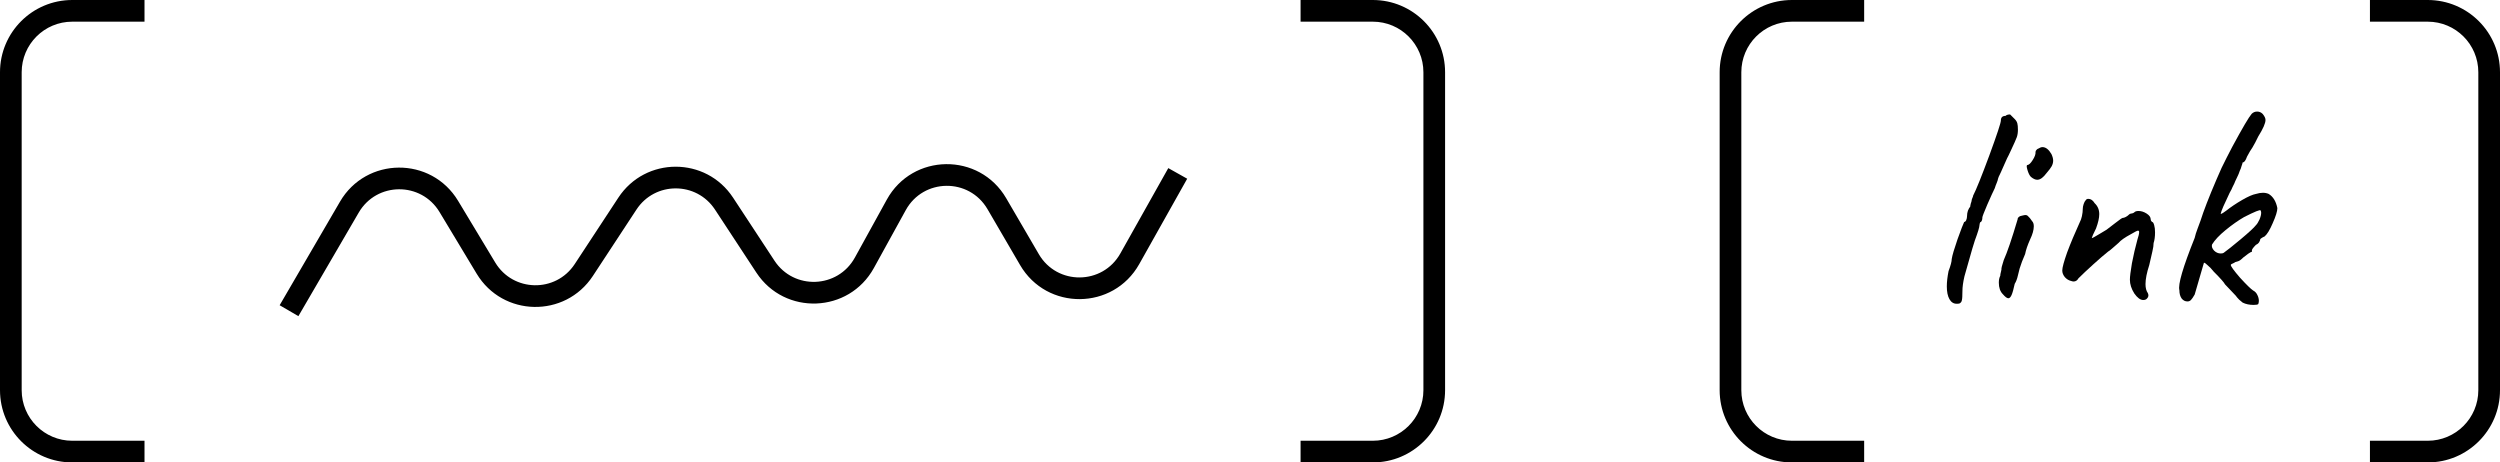
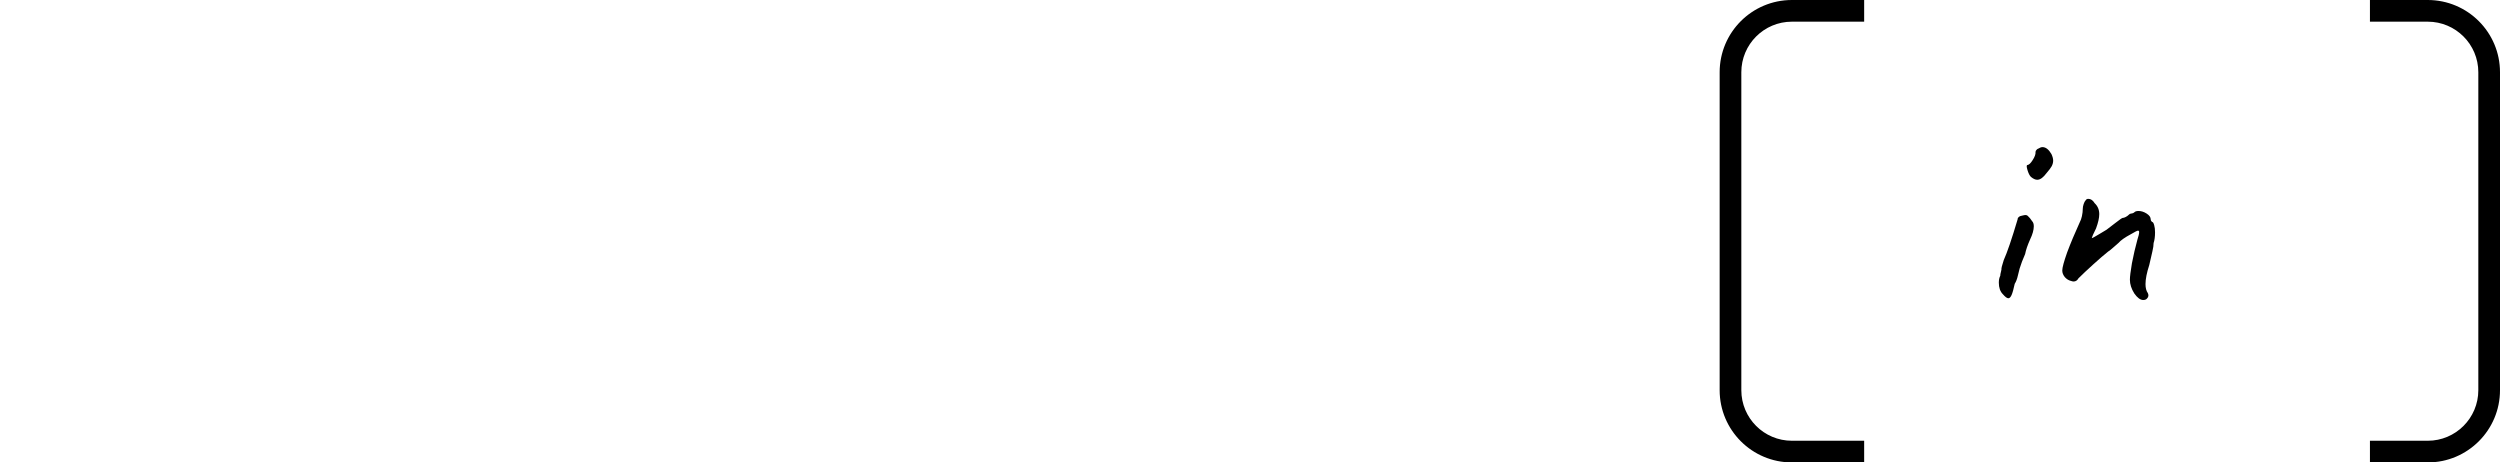
<svg xmlns="http://www.w3.org/2000/svg" width="173" height="32" viewBox="0 0 173 32" fill="none">
-   <path d="M135.6 21C135.56 21.013 135.493 21.02 135.4 21.02C135.187 21.02 135.02 20.913 134.9 20.7C134.78 20.487 134.72 20.193 134.72 19.82C134.72 19.513 134.76 19.16 134.84 18.76C134.987 18.373 135.06 18.093 135.06 17.92C135.1 17.667 135.233 17.213 135.46 16.56C135.7 15.893 135.853 15.493 135.92 15.36C135.973 15.36 136.02 15.32 136.06 15.24C136.1 15.147 136.12 15.047 136.12 14.94C136.12 14.82 136.14 14.7 136.18 14.58C136.233 14.447 136.287 14.353 136.34 14.3C136.34 14.26 136.353 14.187 136.38 14.08C136.42 13.973 136.44 13.9 136.44 13.86C136.44 13.833 136.453 13.787 136.48 13.72C136.52 13.64 136.54 13.58 136.54 13.54C136.753 13.127 137.127 12.2 137.66 10.76C138.193 9.307 138.46 8.5 138.46 8.34C138.46 8.127 138.567 8.02 138.78 8.02C138.847 7.953 138.953 7.92 139.1 7.92L139.42 8.24C139.513 8.333 139.573 8.433 139.6 8.54C139.627 8.633 139.64 8.78 139.64 8.98C139.64 9.18 139.613 9.353 139.56 9.5C139.507 9.647 139.373 9.947 139.16 10.4C139.12 10.493 139.067 10.607 139 10.74C138.933 10.86 138.86 11.013 138.78 11.2C138.753 11.267 138.647 11.507 138.46 11.92C138.327 12.187 138.26 12.34 138.26 12.38C138.26 12.42 138.233 12.507 138.18 12.64C138.127 12.76 138.08 12.887 138.04 13.02C137.933 13.233 137.76 13.613 137.52 14.16C137.293 14.693 137.18 14.987 137.18 15.04C137.18 15.187 137.147 15.293 137.08 15.36C137.04 15.36 137.013 15.393 137 15.46C136.987 15.513 136.98 15.553 136.98 15.58C136.98 15.713 136.873 16.067 136.66 16.64L136.48 17.22C136.227 18.087 136.047 18.72 135.94 19.12C135.847 19.52 135.8 19.86 135.8 20.14C135.8 20.473 135.787 20.687 135.76 20.78C135.747 20.873 135.693 20.947 135.6 21Z" fill="black" />
  <path d="M140.539 12.24C140.446 12.147 140.366 11.987 140.299 11.76C140.232 11.533 140.232 11.42 140.299 11.42C140.406 11.407 140.526 11.293 140.659 11.08C140.806 10.853 140.872 10.667 140.859 10.52C140.859 10.467 140.879 10.42 140.919 10.38C140.959 10.327 141.006 10.293 141.059 10.28C141.166 10.213 141.259 10.18 141.339 10.18C141.566 10.18 141.772 10.34 141.959 10.66C142.039 10.833 142.079 10.987 142.079 11.12C142.079 11.24 142.046 11.367 141.979 11.5C141.912 11.62 141.792 11.78 141.619 11.98C141.392 12.287 141.179 12.44 140.979 12.44C140.846 12.44 140.699 12.373 140.539 12.24ZM138.599 20.36C138.412 20.173 138.319 19.907 138.319 19.56C138.319 19.373 138.352 19.213 138.419 19.08C138.419 19.013 138.432 18.933 138.459 18.84C138.486 18.747 138.499 18.687 138.499 18.66C138.486 18.58 138.539 18.36 138.659 18C138.899 17.467 139.219 16.527 139.619 15.18C139.619 15.113 139.646 15.06 139.699 15.02C139.752 14.967 139.832 14.933 139.939 14.92C140.046 14.893 140.119 14.88 140.159 14.88C140.239 14.88 140.306 14.913 140.359 14.98C140.426 15.033 140.512 15.14 140.619 15.3C140.699 15.38 140.739 15.5 140.739 15.66C140.739 15.913 140.652 16.22 140.479 16.58C140.306 16.967 140.192 17.3 140.139 17.58C139.979 17.94 139.852 18.273 139.759 18.58C139.732 18.66 139.692 18.82 139.639 19.06C139.586 19.3 139.512 19.493 139.419 19.64C139.339 20.013 139.266 20.273 139.199 20.42C139.132 20.567 139.059 20.64 138.979 20.64C138.886 20.64 138.759 20.547 138.599 20.36Z" fill="black" />
  <path d="M148.309 20.76C148.109 20.76 147.903 20.607 147.689 20.3C147.489 19.98 147.389 19.667 147.389 19.36C147.389 19.147 147.436 18.767 147.529 18.22C147.636 17.66 147.763 17.113 147.909 16.58C147.989 16.34 148.029 16.167 148.029 16.06C148.029 15.993 148.003 15.96 147.949 15.96C147.896 15.96 147.736 16.04 147.469 16.2C147.043 16.427 146.749 16.633 146.589 16.82C146.523 16.873 146.416 16.967 146.269 17.1C146.123 17.233 145.989 17.34 145.869 17.42C145.616 17.62 145.276 17.913 144.849 18.3C144.436 18.673 144.096 18.993 143.829 19.26C143.749 19.407 143.636 19.48 143.489 19.48C143.449 19.48 143.389 19.467 143.309 19.44C143.149 19.4 143.009 19.313 142.889 19.18C142.769 19.033 142.709 18.88 142.709 18.72C142.709 18.52 142.823 18.1 143.049 17.46C143.289 16.82 143.583 16.12 143.929 15.36C143.983 15.267 144.029 15.133 144.069 14.96C144.109 14.773 144.129 14.6 144.129 14.44C144.129 14.347 144.149 14.24 144.189 14.12C144.229 14 144.276 13.913 144.329 13.86C144.369 13.793 144.429 13.76 144.509 13.76C144.683 13.76 144.829 13.86 144.949 14.06C145.163 14.26 145.269 14.513 145.269 14.82C145.269 15.073 145.196 15.4 145.049 15.8C144.956 15.987 144.883 16.14 144.829 16.26C144.789 16.367 144.763 16.44 144.749 16.48C144.789 16.48 144.963 16.387 145.269 16.2L145.769 15.9L146.369 15.44C146.676 15.2 146.849 15.08 146.889 15.08C146.943 15.08 147.009 15.06 147.089 15.02C147.169 14.98 147.236 14.933 147.289 14.88C147.329 14.84 147.363 14.813 147.389 14.8C147.429 14.787 147.456 14.78 147.469 14.78C147.483 14.78 147.516 14.773 147.569 14.76C147.623 14.747 147.669 14.72 147.709 14.68C147.763 14.627 147.856 14.6 147.989 14.6C148.176 14.6 148.363 14.66 148.549 14.78C148.736 14.9 148.829 15.033 148.829 15.18C148.829 15.22 148.843 15.26 148.869 15.3C148.896 15.327 148.916 15.347 148.929 15.36C148.983 15.36 149.029 15.433 149.069 15.58C149.109 15.713 149.129 15.88 149.129 16.08C149.129 16.373 149.096 16.62 149.029 16.82C149.029 16.967 149.003 17.153 148.949 17.38C148.896 17.607 148.863 17.753 148.849 17.82L148.729 18.34C148.556 18.873 148.469 19.313 148.469 19.66C148.469 19.927 148.523 20.133 148.629 20.28C148.656 20.333 148.669 20.387 148.669 20.44C148.669 20.52 148.636 20.593 148.569 20.66C148.516 20.727 148.429 20.76 148.309 20.76Z" fill="black" />
-   <path d="M156.273 21.04C156.233 21.08 156.127 21.1 155.953 21.1C155.66 21.1 155.407 21.047 155.193 20.94C155.153 20.913 155.073 20.847 154.953 20.74C154.847 20.633 154.767 20.54 154.713 20.46L153.973 19.68C153.907 19.547 153.647 19.253 153.193 18.8C153.047 18.613 152.907 18.467 152.773 18.36C152.653 18.24 152.567 18.18 152.513 18.18L151.873 20.38C151.767 20.567 151.68 20.693 151.613 20.76C151.547 20.827 151.467 20.86 151.373 20.86C151.213 20.86 151.08 20.793 150.973 20.66C150.867 20.513 150.813 20.32 150.813 20.08C150.707 19.693 151.06 18.487 151.873 16.46C151.913 16.273 151.98 16.06 152.073 15.82C152.167 15.567 152.233 15.387 152.273 15.28C152.487 14.6 152.853 13.653 153.373 12.44L153.733 11.62C153.96 11.153 154.207 10.667 154.473 10.16C155.18 8.853 155.627 8.093 155.813 7.88C155.92 7.773 156.047 7.72 156.193 7.72C156.34 7.72 156.467 7.773 156.573 7.88C156.707 8.04 156.773 8.18 156.773 8.3C156.773 8.527 156.607 8.907 156.273 9.44C156.127 9.747 155.993 10 155.873 10.2C155.767 10.347 155.64 10.56 155.493 10.84C155.4 11.107 155.3 11.24 155.193 11.24C155.18 11.307 155.153 11.393 155.113 11.5C155.087 11.607 155.047 11.713 154.993 11.82C154.953 11.953 154.887 12.113 154.793 12.3C154.7 12.487 154.64 12.62 154.613 12.7C154.587 12.753 154.547 12.833 154.493 12.94C154.453 13.047 154.387 13.18 154.293 13.34C153.92 14.113 153.713 14.593 153.673 14.78C153.673 14.793 153.68 14.8 153.693 14.8C153.72 14.8 153.773 14.773 153.853 14.72C153.933 14.667 154 14.62 154.053 14.58C154.373 14.327 154.74 14.08 155.153 13.84C155.567 13.6 155.887 13.46 156.113 13.42C156.287 13.367 156.447 13.34 156.593 13.34C156.74 13.34 156.873 13.367 156.993 13.42C157.3 13.607 157.5 13.933 157.593 14.4C157.593 14.613 157.487 14.96 157.273 15.44C157.073 15.907 156.887 16.213 156.713 16.36C156.62 16.4 156.547 16.44 156.493 16.48C156.453 16.507 156.427 16.527 156.413 16.54C156.413 16.593 156.387 16.667 156.333 16.76C156.28 16.84 156.207 16.9 156.113 16.94C155.927 17.127 155.833 17.253 155.833 17.32V17.42C155.793 17.42 155.707 17.467 155.573 17.56C155.453 17.653 155.34 17.74 155.233 17.82C155.087 17.967 154.967 18.053 154.873 18.08C154.793 18.107 154.727 18.127 154.673 18.14C154.647 18.167 154.587 18.2 154.493 18.24C154.413 18.267 154.373 18.3 154.373 18.34C154.373 18.433 154.587 18.727 155.013 19.22C155.453 19.7 155.753 19.993 155.913 20.1C156.047 20.167 156.147 20.273 156.213 20.42C156.28 20.553 156.313 20.687 156.313 20.82C156.313 20.887 156.3 20.96 156.273 21.04ZM153.873 17.5C154.1 17.34 154.493 17.027 155.053 16.56C155.627 16.08 155.98 15.753 156.113 15.58C156.193 15.5 156.273 15.373 156.353 15.2C156.433 15.013 156.473 14.853 156.473 14.72C156.473 14.667 156.46 14.613 156.433 14.56C156.407 14.493 156.027 14.647 155.293 15.02C154.88 15.26 154.453 15.56 154.013 15.92C153.573 16.28 153.26 16.613 153.073 16.92C153.033 17.053 153.08 17.193 153.213 17.34C153.347 17.473 153.5 17.54 153.673 17.54C153.767 17.54 153.833 17.527 153.873 17.5Z" fill="black" />
-   <path fill-rule="evenodd" clip-rule="evenodd" d="M68.333 14.471C67.061 12.291 63.897 12.33 62.679 14.541L60.471 18.548C58.745 21.682 54.304 21.854 52.34 18.864L49.476 14.502C48.192 12.548 45.326 12.548 44.043 14.502L41.025 19.098C39.104 22.021 34.789 21.937 32.985 18.94L30.415 14.672C29.141 12.556 26.066 12.578 24.823 14.712L20.648 21.878L19.352 21.122L23.526 13.957C25.344 10.838 29.838 10.806 31.7 13.898L34.27 18.166C35.505 20.217 38.457 20.274 39.771 18.274L42.789 13.679C44.665 10.822 48.853 10.822 50.729 13.679L53.594 18.04C54.938 20.086 57.976 19.968 59.157 17.824L61.365 13.817C63.145 10.585 67.769 10.529 69.628 13.716L71.886 17.587C73.152 19.757 76.297 19.731 77.527 17.541L80.846 11.633L82.154 12.367L78.835 18.276C77.037 21.477 72.441 21.514 70.591 18.343L68.333 14.471Z" fill="black" />
-   <path fill-rule="evenodd" clip-rule="evenodd" d="M10 0H5C2.239 0 0 2.239 0 5V27C0 29.761 2.239 32 5 32H10V30.5H5C3.067 30.5 1.5 28.933 1.5 27V5C1.5 3.067 3.067 1.5 5 1.5H10V0ZM90 30.5H95C96.933 30.5 98.5 28.933 98.5 27V5C98.5 3.067 96.933 1.5 95 1.5H90V0H95C97.761 0 100 2.239 100 5V27C100 29.761 97.761 32 95 32H90V30.5Z" fill="black" />
  <path fill-rule="evenodd" clip-rule="evenodd" d="M129 0H124C121.239 0 119 2.239 119 5V27C119 29.761 121.239 32 124 32H129V30.5H124C122.067 30.5 120.5 28.933 120.5 27V5C120.5 3.067 122.067 1.5 124 1.5H129V0ZM164 30.5H168C169.933 30.5 171.5 28.933 171.5 27V5C171.5 3.067 169.933 1.5 168 1.5H164V0H168C170.761 0 173 2.239 173 5V27C173 29.761 170.761 32 168 32H164V30.5Z" fill="black" />
</svg>